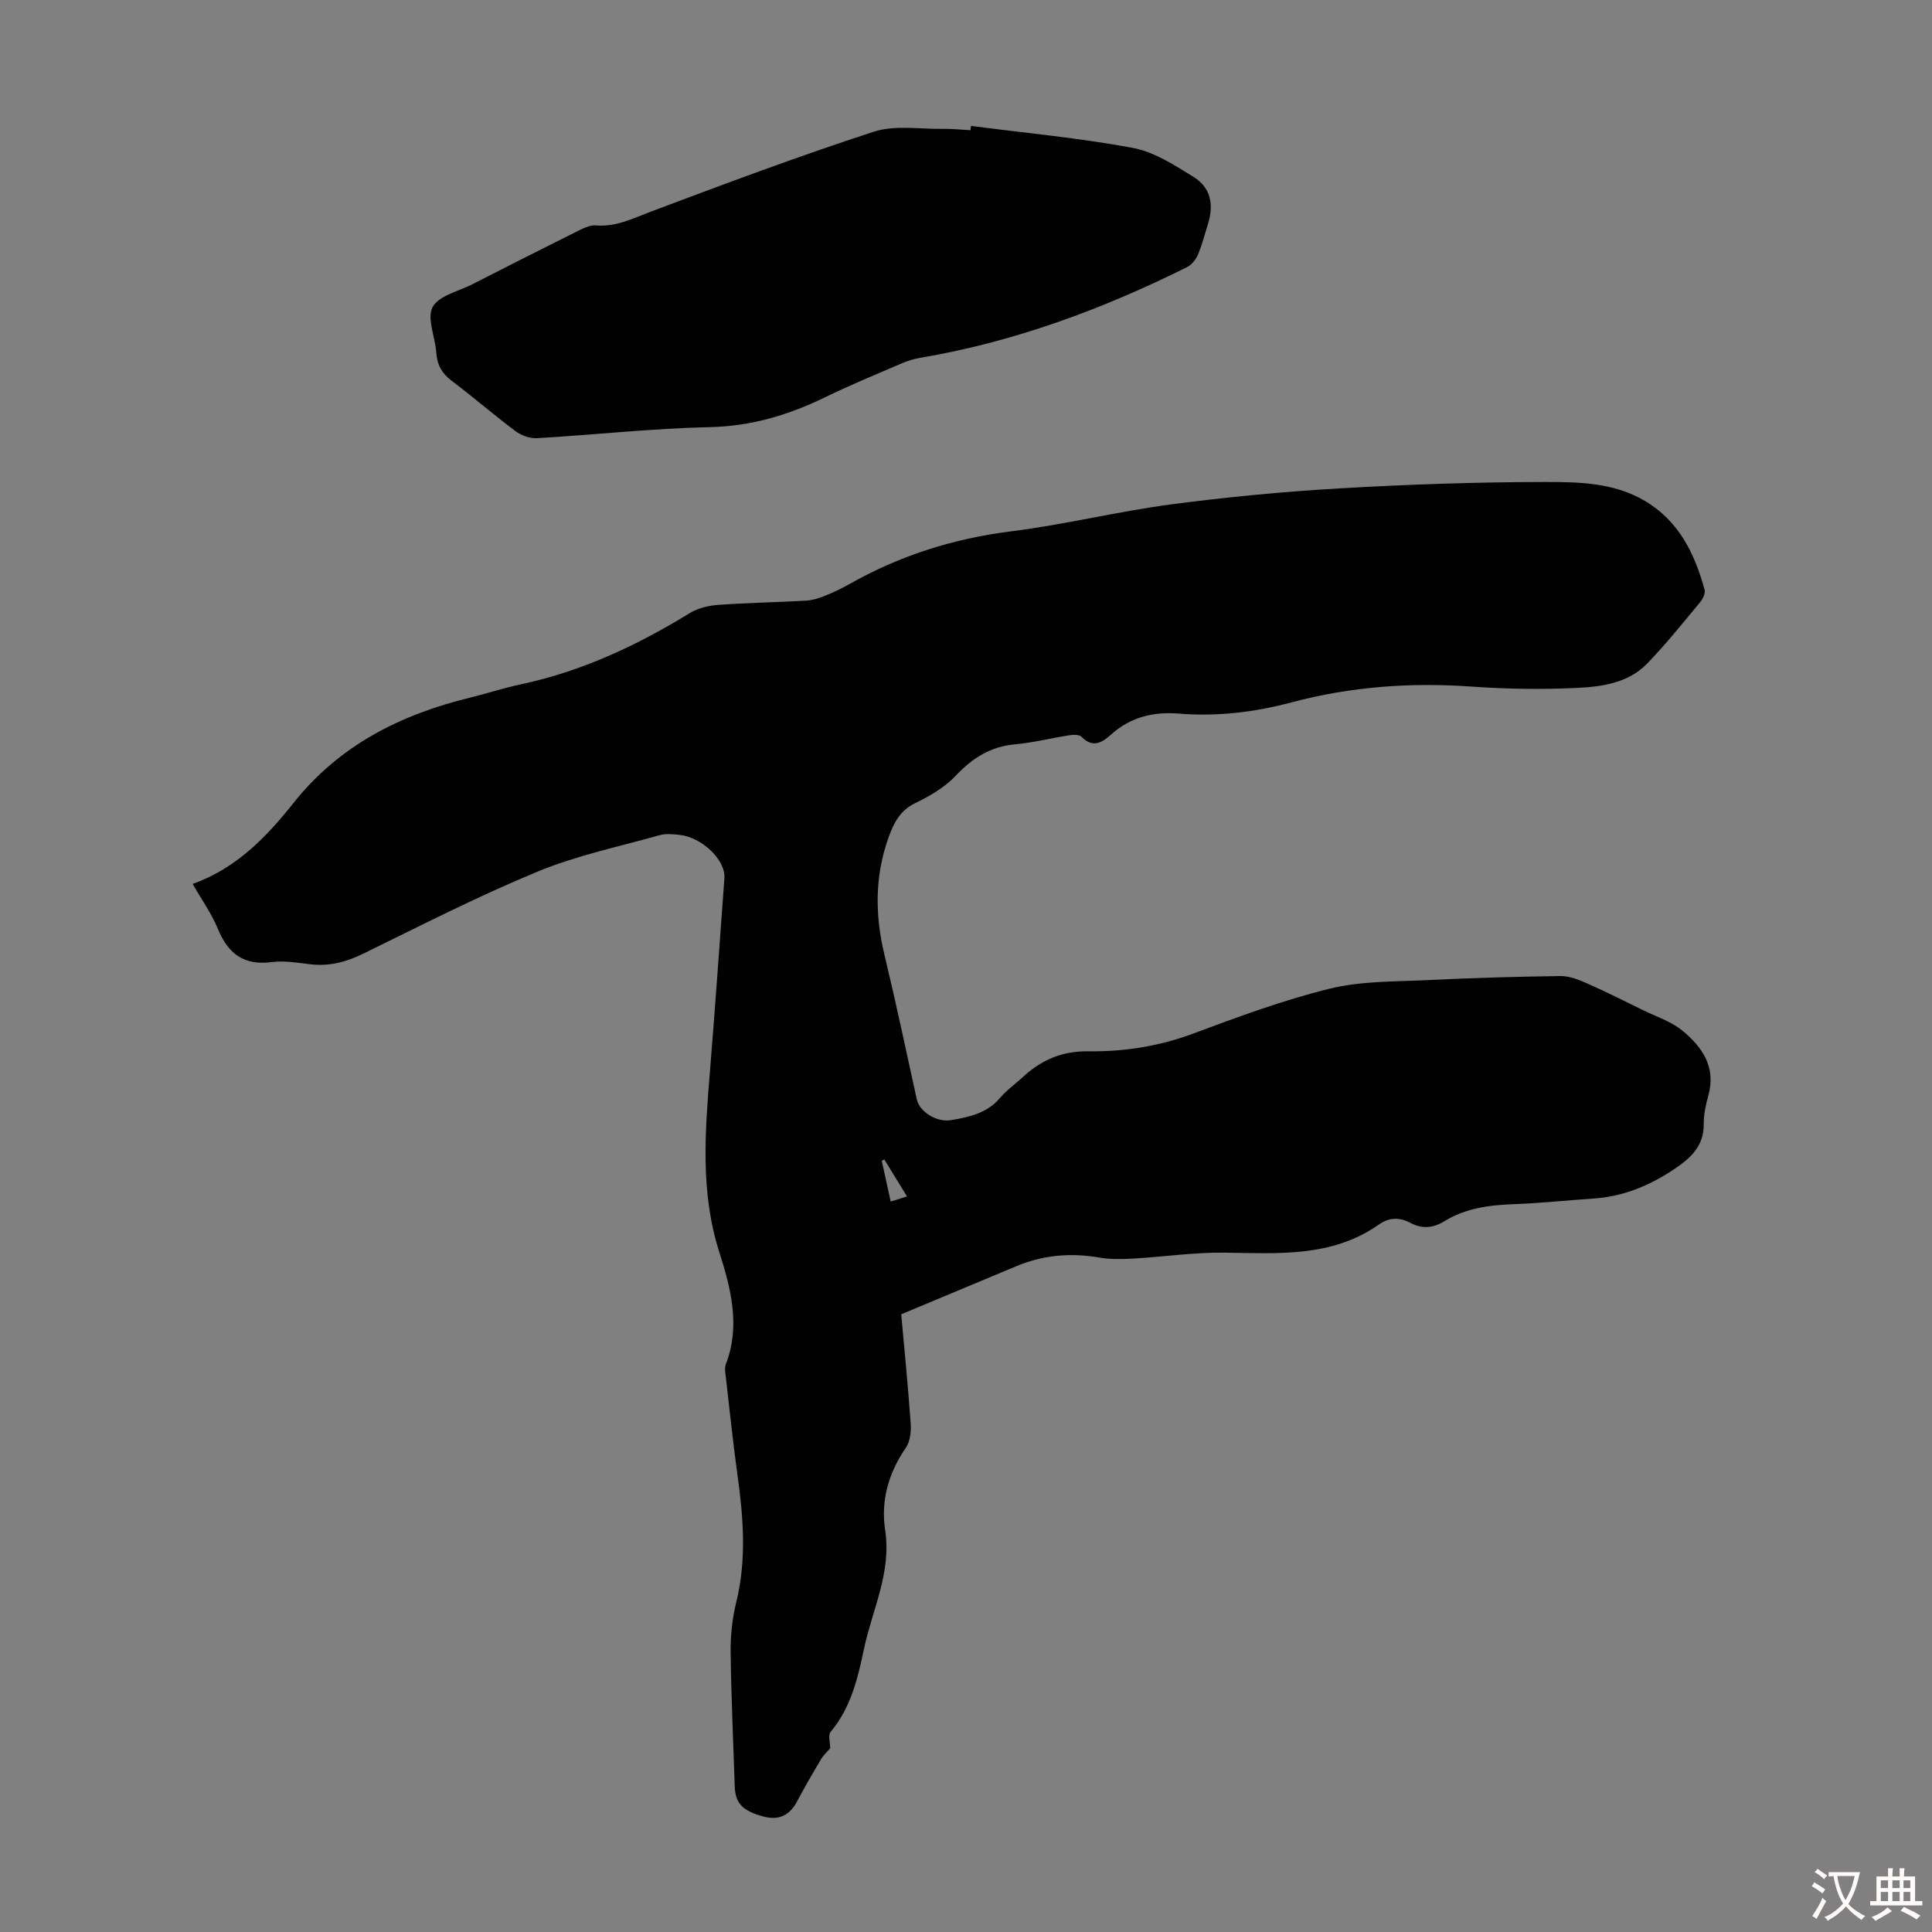
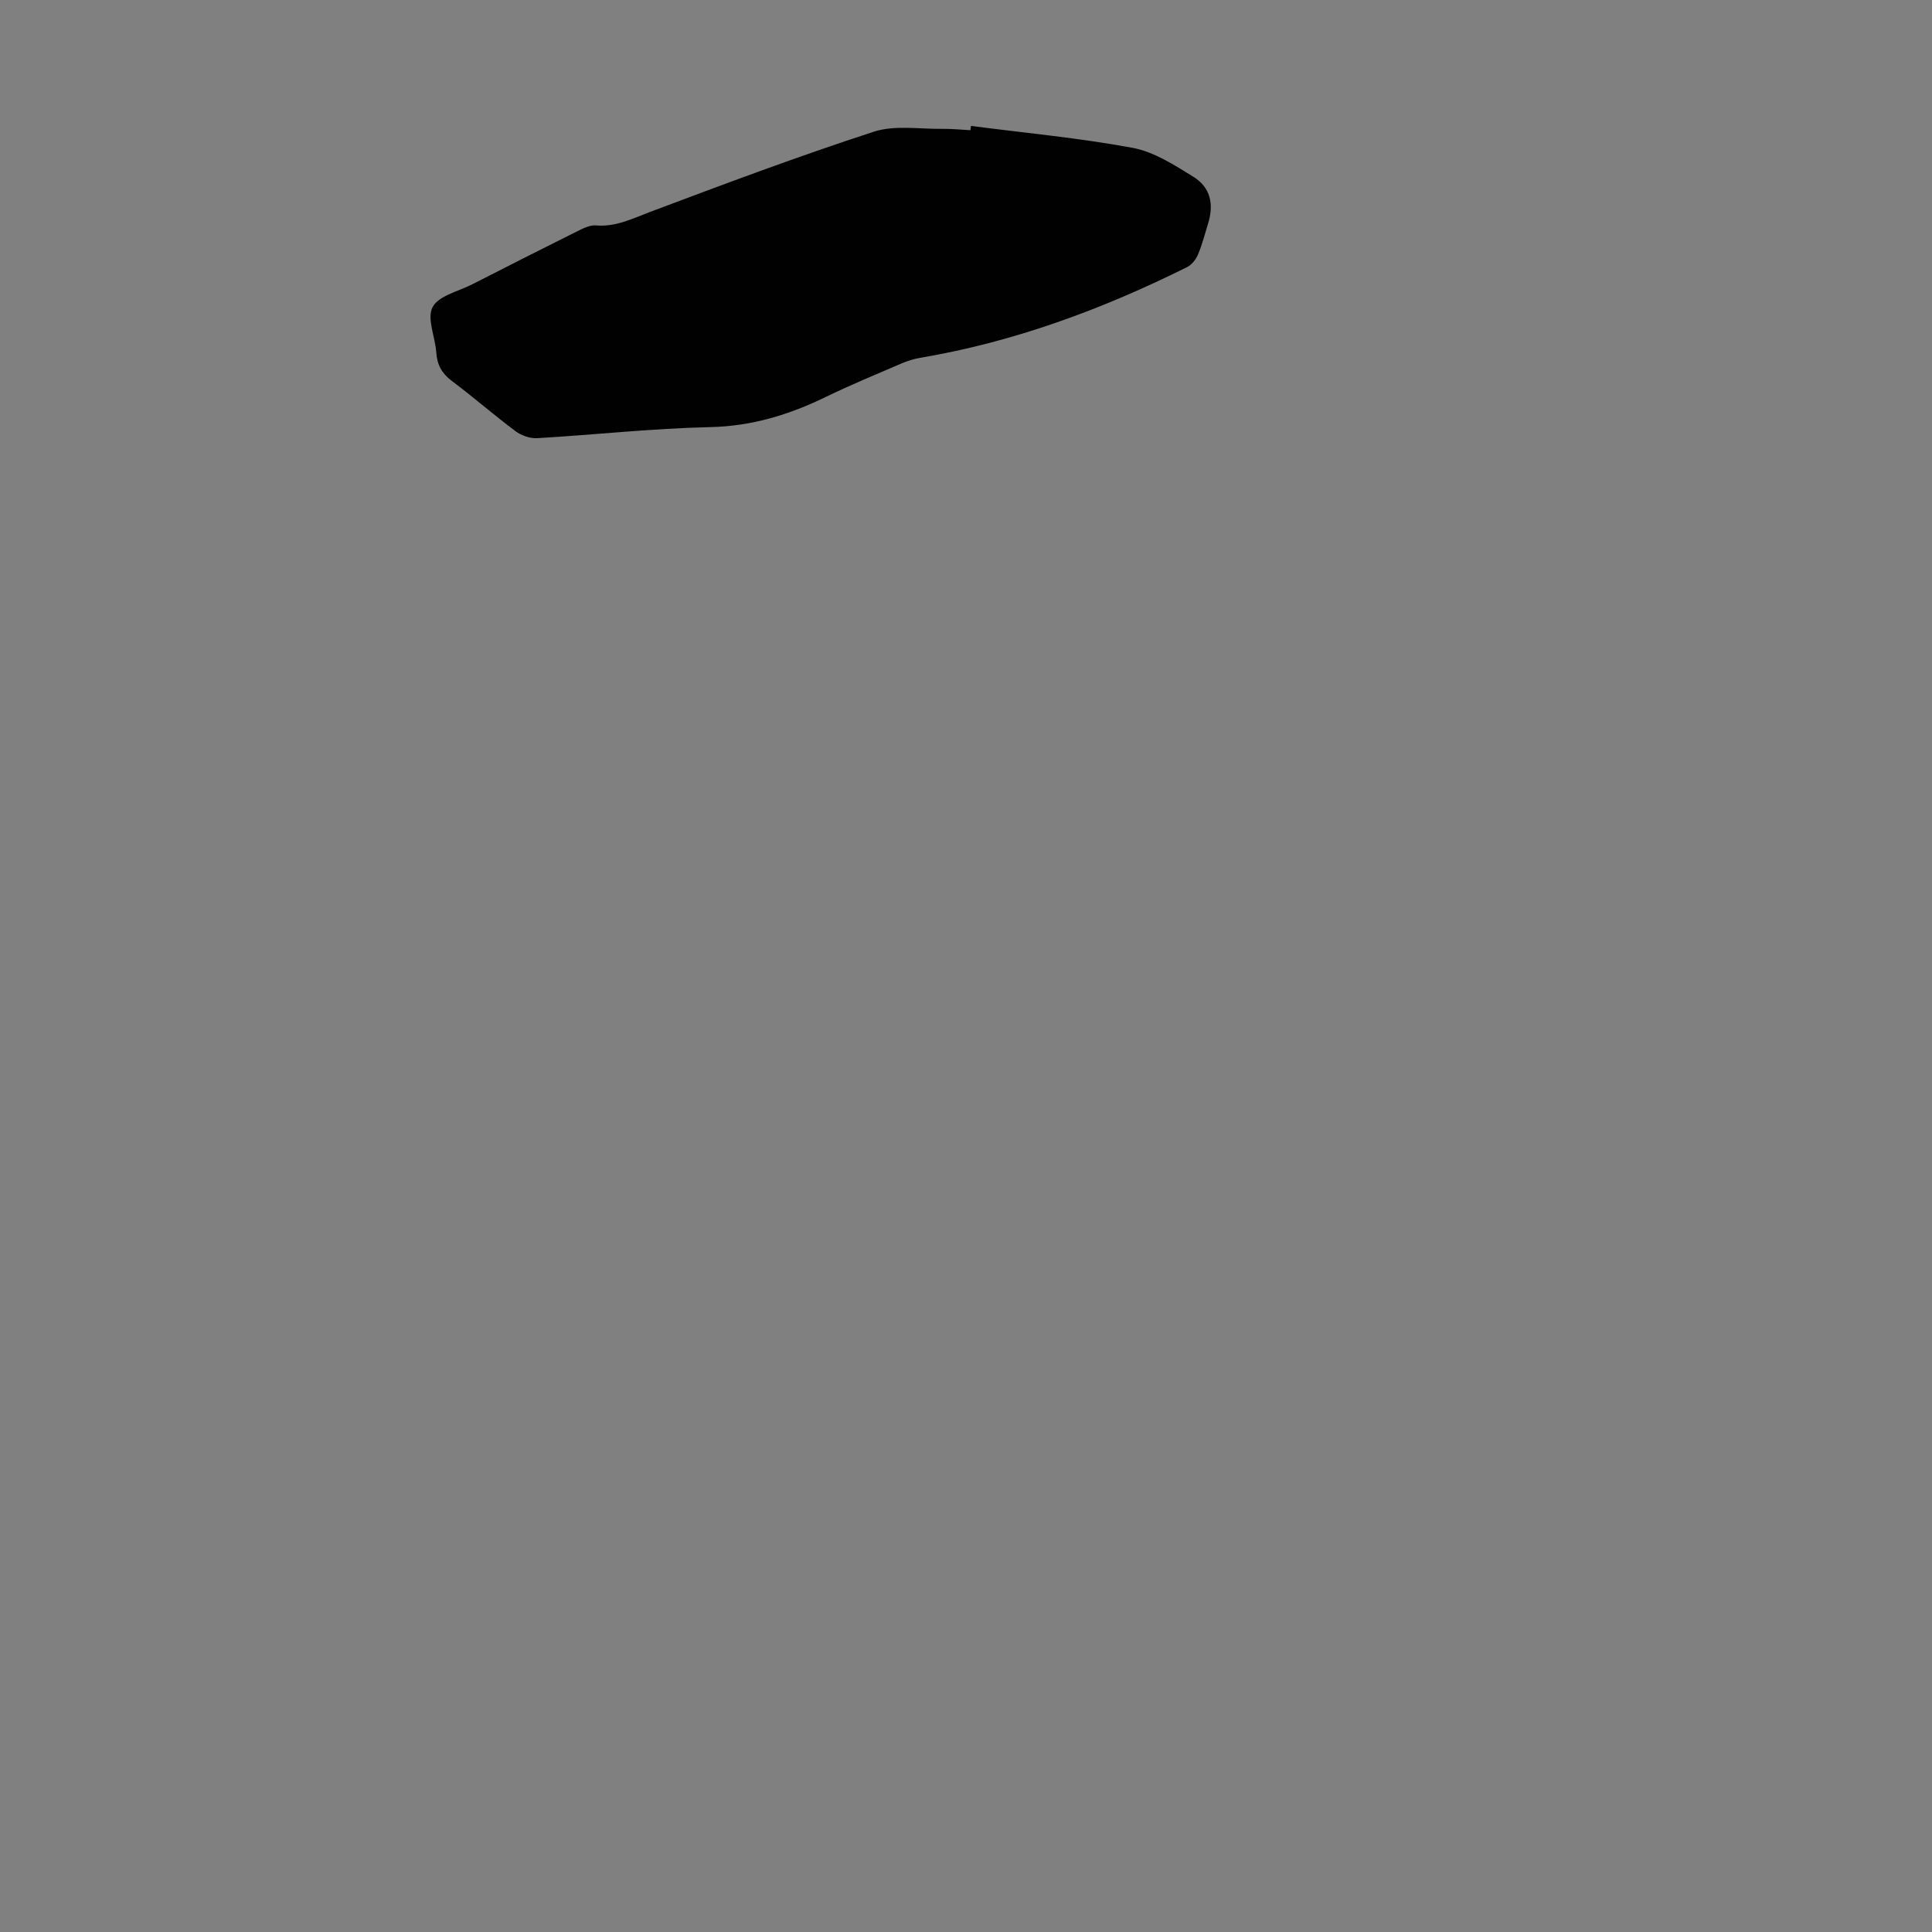
<svg xmlns="http://www.w3.org/2000/svg" enable-background="new 0 0 400 400" viewBox="0 0 400 400">
  <rect x="0" y="0" width="400" height="400" fill="#808080" stroke="none" />
-   <path d="m39.88 183.01c9.03-3.21 15.31-9.74 20.85-16.72 9.55-12.04 22.22-18.35 36.69-21.88 3.47-.85 6.88-1.98 10.38-2.72 12.63-2.68 24.09-8.05 35.02-14.76 1.7-1.04 3.92-1.56 5.94-1.7 6.02-.44 12.07-.53 18.1-.87 1.3-.07 2.62-.48 3.84-.97 1.76-.7 3.49-1.52 5.14-2.45 10.43-5.91 21.54-9.43 33.48-10.93 11.08-1.39 21.99-4.1 33.06-5.57 11.63-1.54 23.34-2.65 35.05-3.33 14.06-.82 28.15-1.3 42.23-1.32 7.07-.01 14.38.07 20.87 3.9 7.06 4.17 10.34 10.91 12.39 18.42.2.74-.39 1.93-.96 2.61-3.58 4.3-7.08 8.7-10.97 12.7-3.9 4.01-9.36 4.76-14.56 5.01-7.24.34-14.54.23-21.77-.28-12.62-.9-25.02.01-37.23 3.26-7.64 2.03-15.39 2.98-23.25 2.34-5.41-.44-10.11.7-14.18 4.36-1.87 1.68-3.78 2.8-6.07.44-.46-.48-1.68-.45-2.5-.33-3.76.58-7.47 1.54-11.24 1.88-5.09.46-8.83 2.81-12.29 6.48-2.28 2.42-5.4 4.25-8.44 5.71-3.1 1.5-4.39 4.08-5.42 6.89-2.93 8.02-2.93 16.15-.94 24.43 2.4 9.98 4.52 20.02 6.72 30.04.54 2.44 4.02 4.78 7.09 4.26 3.73-.63 7.44-1.42 10.13-4.59 1.36-1.61 3.14-2.86 4.7-4.3 3.83-3.56 8.12-5.43 13.59-5.36 7.38.1 14.63-1.03 21.68-3.66 9.31-3.47 18.69-6.95 28.31-9.31 6.51-1.6 13.48-1.44 20.25-1.77 9.16-.45 18.33-.72 27.5-.84 1.86-.02 3.82.77 5.58 1.55 3.87 1.7 7.65 3.62 11.45 5.48 2.79 1.37 5.9 2.36 8.24 4.29 4.08 3.35 6.99 7.52 5.36 13.39-.54 1.93-.98 3.97-.96 5.95.04 4.4-2.54 6.88-5.81 9.11-5.18 3.53-10.75 5.89-17.08 6.3-5.47.36-10.92.96-16.4 1.16-5.1.18-10.03.83-14.44 3.55-2.32 1.42-4.59 1.6-6.95.35-2.27-1.21-4.42-1.2-6.55.3-9.77 6.87-20.89 5.98-31.98 5.84-6.33-.08-12.66.87-19 1.23-2.32.13-4.71.17-6.98-.22-5.9-1.02-11.58-.52-17.1 1.78-7.77 3.25-15.54 6.49-23.86 9.97.62 6.86 1.4 14.74 1.96 22.64.12 1.66-.12 3.71-1.02 5.02-3.58 5.22-5.2 10.87-4.26 17.09 1.32 8.7-2.66 16.37-4.38 24.48-1.3 6.15-2.71 12.21-6.92 17.23-.58.69-.08 2.28-.08 3.4-.58.67-1.38 1.37-1.89 2.24-1.72 2.88-3.4 5.78-4.97 8.74-1.53 2.9-3.75 3.99-6.93 3.15-4.36-1.16-5.87-2.74-5.98-6.27-.3-9.28-.74-18.57-.85-27.85-.04-3.43.35-6.96 1.17-10.29 2.16-8.78 1.46-17.51.25-26.29-.92-6.65-1.62-13.32-2.38-19.99-.11-.99-.36-2.13-.02-3 3.06-7.97 1-15.74-1.39-23.25-3.95-12.42-2.92-24.92-1.9-37.52 1.08-13.27 2.01-26.56 2.98-39.84.27-3.75-4.68-8.5-9.37-8.96-1.33-.13-2.76-.28-4.01.07-8.47 2.38-17.2 4.2-25.28 7.54-12.28 5.07-24.15 11.14-36.09 16.99-3.54 1.73-7.02 2.66-10.93 2.21-2.66-.31-5.41-.8-8.02-.46-5.8.77-9.06-1.74-11.19-6.91-1.31-3.19-3.36-6.04-5.21-9.27zm147.91 64.7c-1.63-2.65-3.17-5.15-4.71-7.66-.17.1-.34.19-.52.29.6 2.76 1.21 5.51 1.85 8.43 1.25-.39 2.18-.68 3.38-1.06z" fill="#010102" />
  <path d="m201.03 26.07c11.17 1.45 22.41 2.49 33.47 4.54 4.42.82 8.63 3.55 12.57 5.99 3.56 2.2 4.3 5.68 3.04 9.72-.66 2.13-1.21 4.31-2.07 6.36-.43 1.02-1.3 2.14-2.26 2.62-17.58 8.74-35.85 15.51-55.3 18.79-1.3.22-2.6.63-3.81 1.15-5.23 2.25-10.51 4.42-15.63 6.91-7.61 3.71-15.36 6.09-24.02 6.28-11.95.26-23.87 1.59-35.81 2.29-1.48.09-3.28-.56-4.49-1.46-4.48-3.34-8.7-7.04-13.17-10.39-2.07-1.55-3.05-3.33-3.22-5.87-.21-3.21-2-7.06-.77-9.41 1.25-2.37 5.34-3.26 8.22-4.73 7.17-3.66 14.34-7.3 21.54-10.88 1.27-.63 2.75-1.42 4.06-1.31 4.11.35 7.51-1.4 11.18-2.78 15.36-5.78 30.74-11.54 46.34-16.62 4.38-1.42 9.53-.52 14.33-.59 1.9-.03 3.79.18 5.69.28.04-.29.07-.59.11-.89z" fill="#010102" />
  <g fill="#fcfbfa">
-     <path d="m377.9 391.2c-.2.3-.4.5-.6.8-.7-.6-1.4-1-2.2-1.5.2-.3.4-.5.5-.8.6.4 1.4.8 2.3 1.5zm-1.8 6.1c-.2-.2-.5-.4-.9-.6.4-.6.8-1.2 1.2-1.9s.7-1.3.9-1.9c.3.3.5.5.8.7-.7 1.3-1.4 2.6-2 3.7zm2.2-9c-.3.3-.5.5-.6.8-.6-.6-1.3-1.1-2-1.5.3-.3.5-.5.6-.7.6.5 1.3.9 2 1.4zm.3.2v-.9h2 4.5c-.3 1.3-.6 2.5-1 3.6s-.9 2.1-1.4 3c.4.5 1 1 1.6 1.4s1.2.8 1.9 1.1c-.3.2-.5.4-.8.8-.4-.3-1-.7-1.6-1.2s-1.2-1.1-1.6-1.6c-.5.6-1.1 1.1-1.7 1.6s-1.4.9-2.1 1.4c-.1-.3-.3-.5-.7-.8.6-.2 1.2-.5 1.9-1s1.4-1.1 2-1.8c-.5-.8-.9-1.6-1.2-2.5s-.6-2-.8-3.2c-.4.1-.7.1-1 .1zm2.5 2.7c.3 1 .7 1.7 1 2.2.3-.5.6-1.1 1-2s.6-1.9.9-3h-3.2-.4c.1.9.3 1.8.7 2.8z" />
-     <path d="m396.5 388.5v1.5 3.6h1.5v.9c-.4 0-1 0-1.7 0h-7.9c-.5 0-.9 0-1.2 0v-.9h1.3v-3.5c0-.7 0-1.2 0-1.6h2.4c0-.8 0-1.4 0-1.7h1c0 .3-.1.8-.1 1.7h1.5c0-.8 0-1.4 0-1.7h1c0 .3-.1.9-.1 1.7zm-8.2 9.2c-.2-.3-.5-.5-.8-.8.8-.3 1.4-.6 1.9-.9s1-.7 1.4-1.1c.3.3.6.5.9.8-1.6 1-2.8 1.6-3.4 2zm2.6-6.8v-1.6h-1.5v1.6zm0 2.7v-1.9h-1.5v1.9zm2.4-2.7v-1.6h-1.5v1.6zm0 2.7v-1.9h-1.5v1.9zm.2 2 .7-.8c.4.2.9.5 1.6.8s1.3.7 1.8 1c-.3.3-.5.5-.8.8-.4-.3-1.5-1-3.3-1.8zm2-4.7v-1.6h-1.4v1.6zm0 2.7v-1.9h-1.4v1.9z" />
-   </g>
+     </g>
</svg>